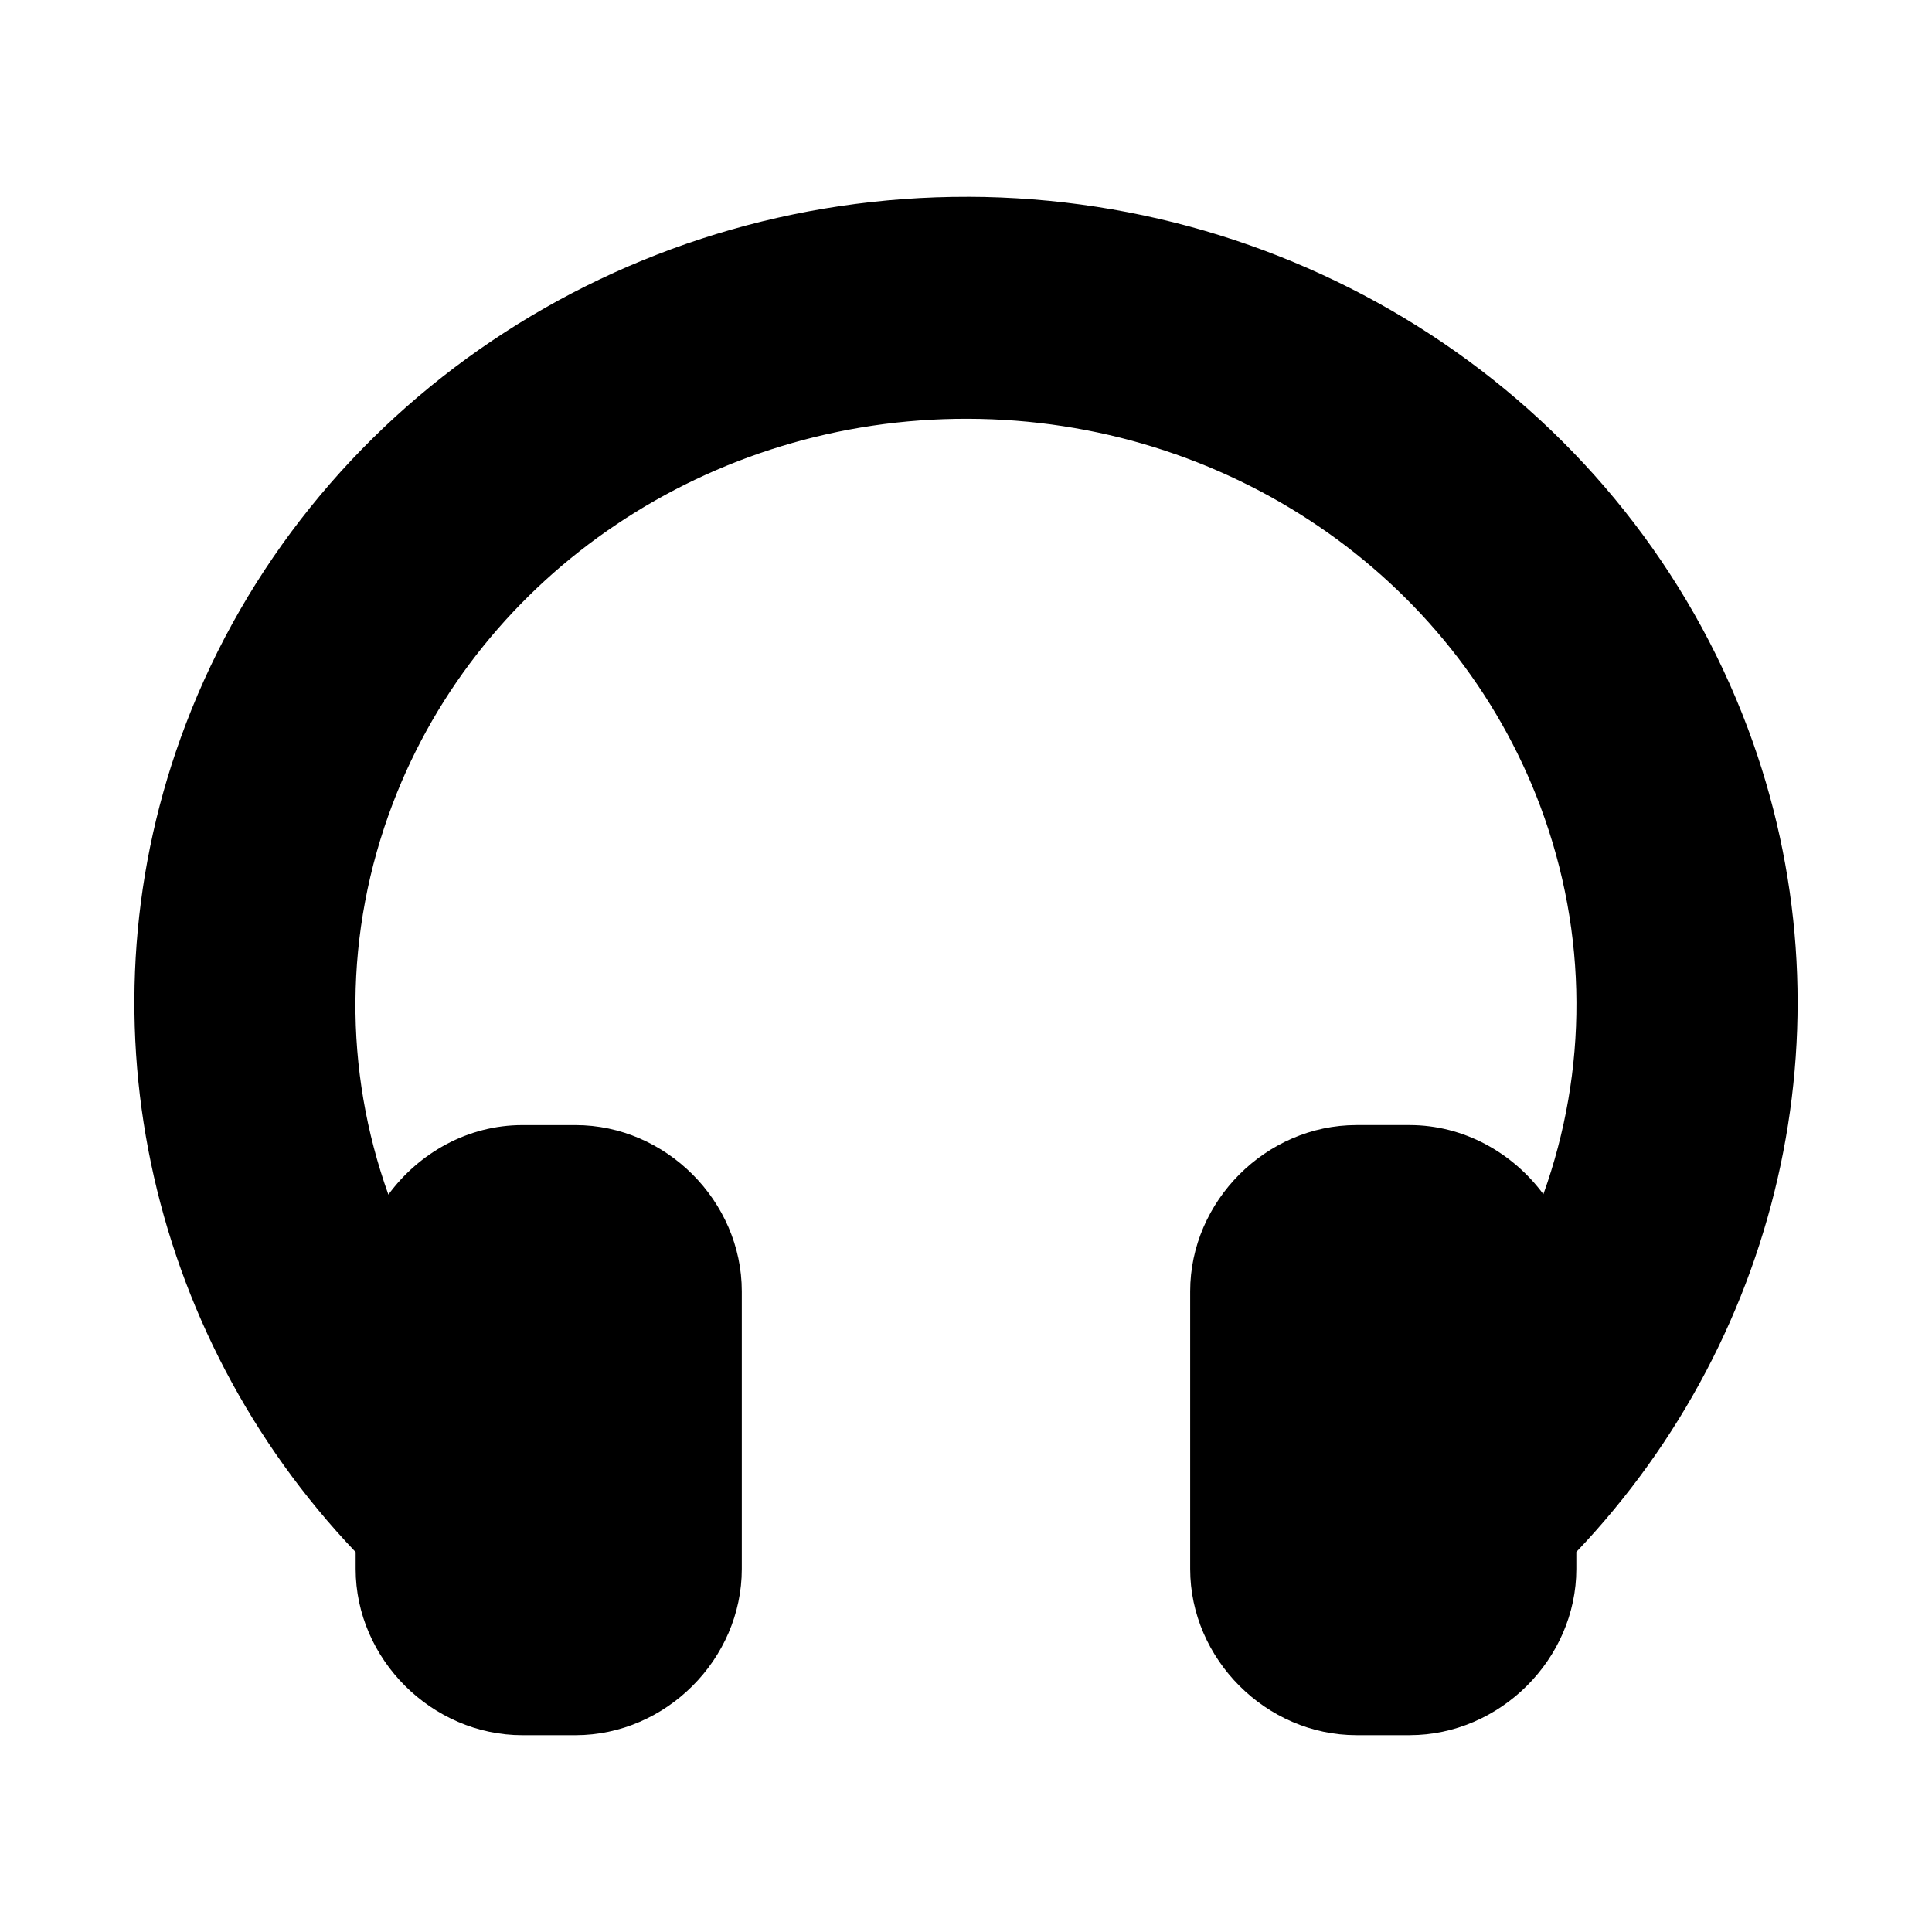
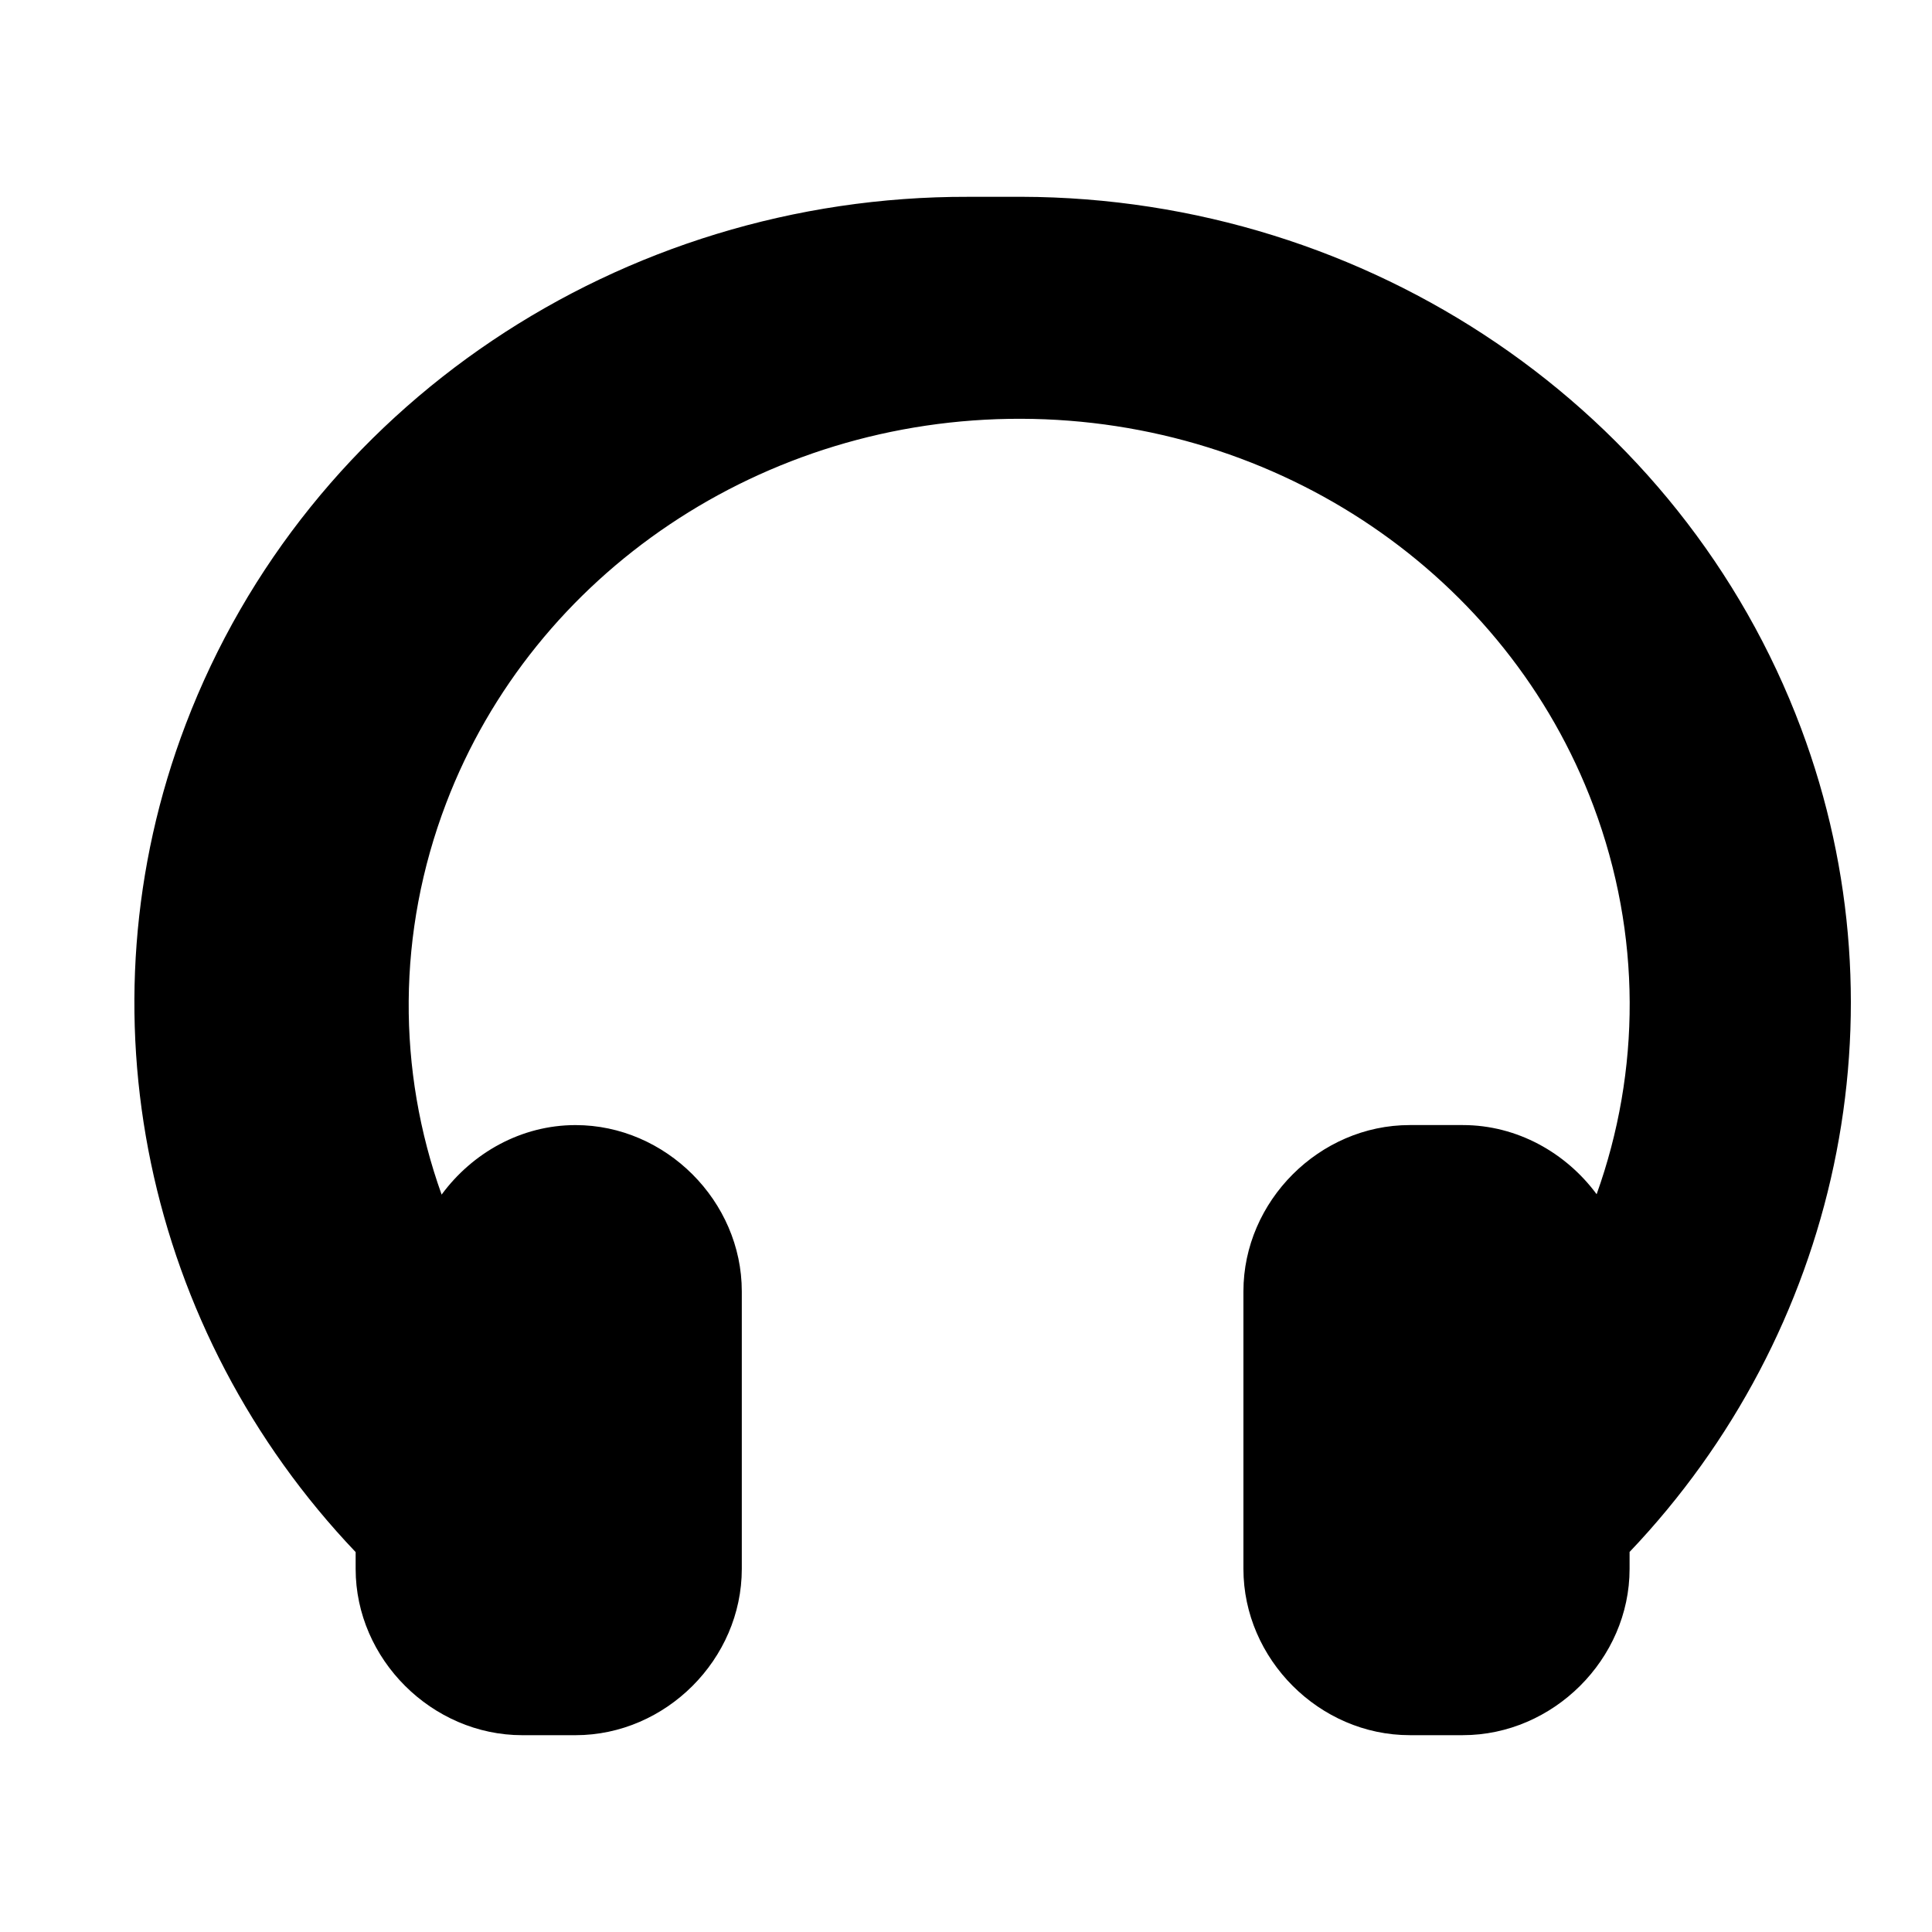
<svg xmlns="http://www.w3.org/2000/svg" fill="#000000" width="800px" height="800px" version="1.1" viewBox="144 144 512 512">
-   <path d="m400.58 196.16c-92.09-0.242-175.13 55.266-207.35 139.76-29.023 76.125-10.559 161.02 45.02 219.4v4.461c0 23.922 20.234 44.062 44.156 44.062h14.113c23.922 0 44.066-20.141 44.066-44.062v-73.555c0-23.922-20.145-44.066-44.066-44.066h-14.113c-14.414 0-27.367 7.379-35.484 18.422-11.781-32.918-11.883-69.418 1.199-103.72 23.258-61 83.934-102.06 152.37-101.88 68.434 0.18 128.78 41.527 151.69 102.64 12.773 34.074 12.523 70.219 0.832 102.86-8.125-10.992-21.082-18.328-35.457-18.328h-14.082c-23.922 0-44.066 20.145-44.066 44.066v73.555c0 23.922 20.145 44.062 44.066 44.062h14.082c23.922 0 44.188-20.141 44.188-44.062v-4.492c55.25-58.059 73.898-142.38 45.449-218.26-31.738-84.668-114.52-140.62-206.61-140.87z" />
+   <path d="m400.58 196.16c-92.09-0.242-175.13 55.266-207.35 139.76-29.023 76.125-10.559 161.02 45.02 219.4v4.461c0 23.922 20.234 44.062 44.156 44.062h14.113c23.922 0 44.066-20.141 44.066-44.062v-73.555c0-23.922-20.145-44.066-44.066-44.066c-14.414 0-27.367 7.379-35.484 18.422-11.781-32.918-11.883-69.418 1.199-103.72 23.258-61 83.934-102.06 152.37-101.88 68.434 0.18 128.78 41.527 151.69 102.64 12.773 34.074 12.523 70.219 0.832 102.86-8.125-10.992-21.082-18.328-35.457-18.328h-14.082c-23.922 0-44.066 20.145-44.066 44.066v73.555c0 23.922 20.145 44.062 44.066 44.062h14.082c23.922 0 44.188-20.141 44.188-44.062v-4.492c55.25-58.059 73.898-142.38 45.449-218.26-31.738-84.668-114.52-140.62-206.61-140.87z" />
</svg>